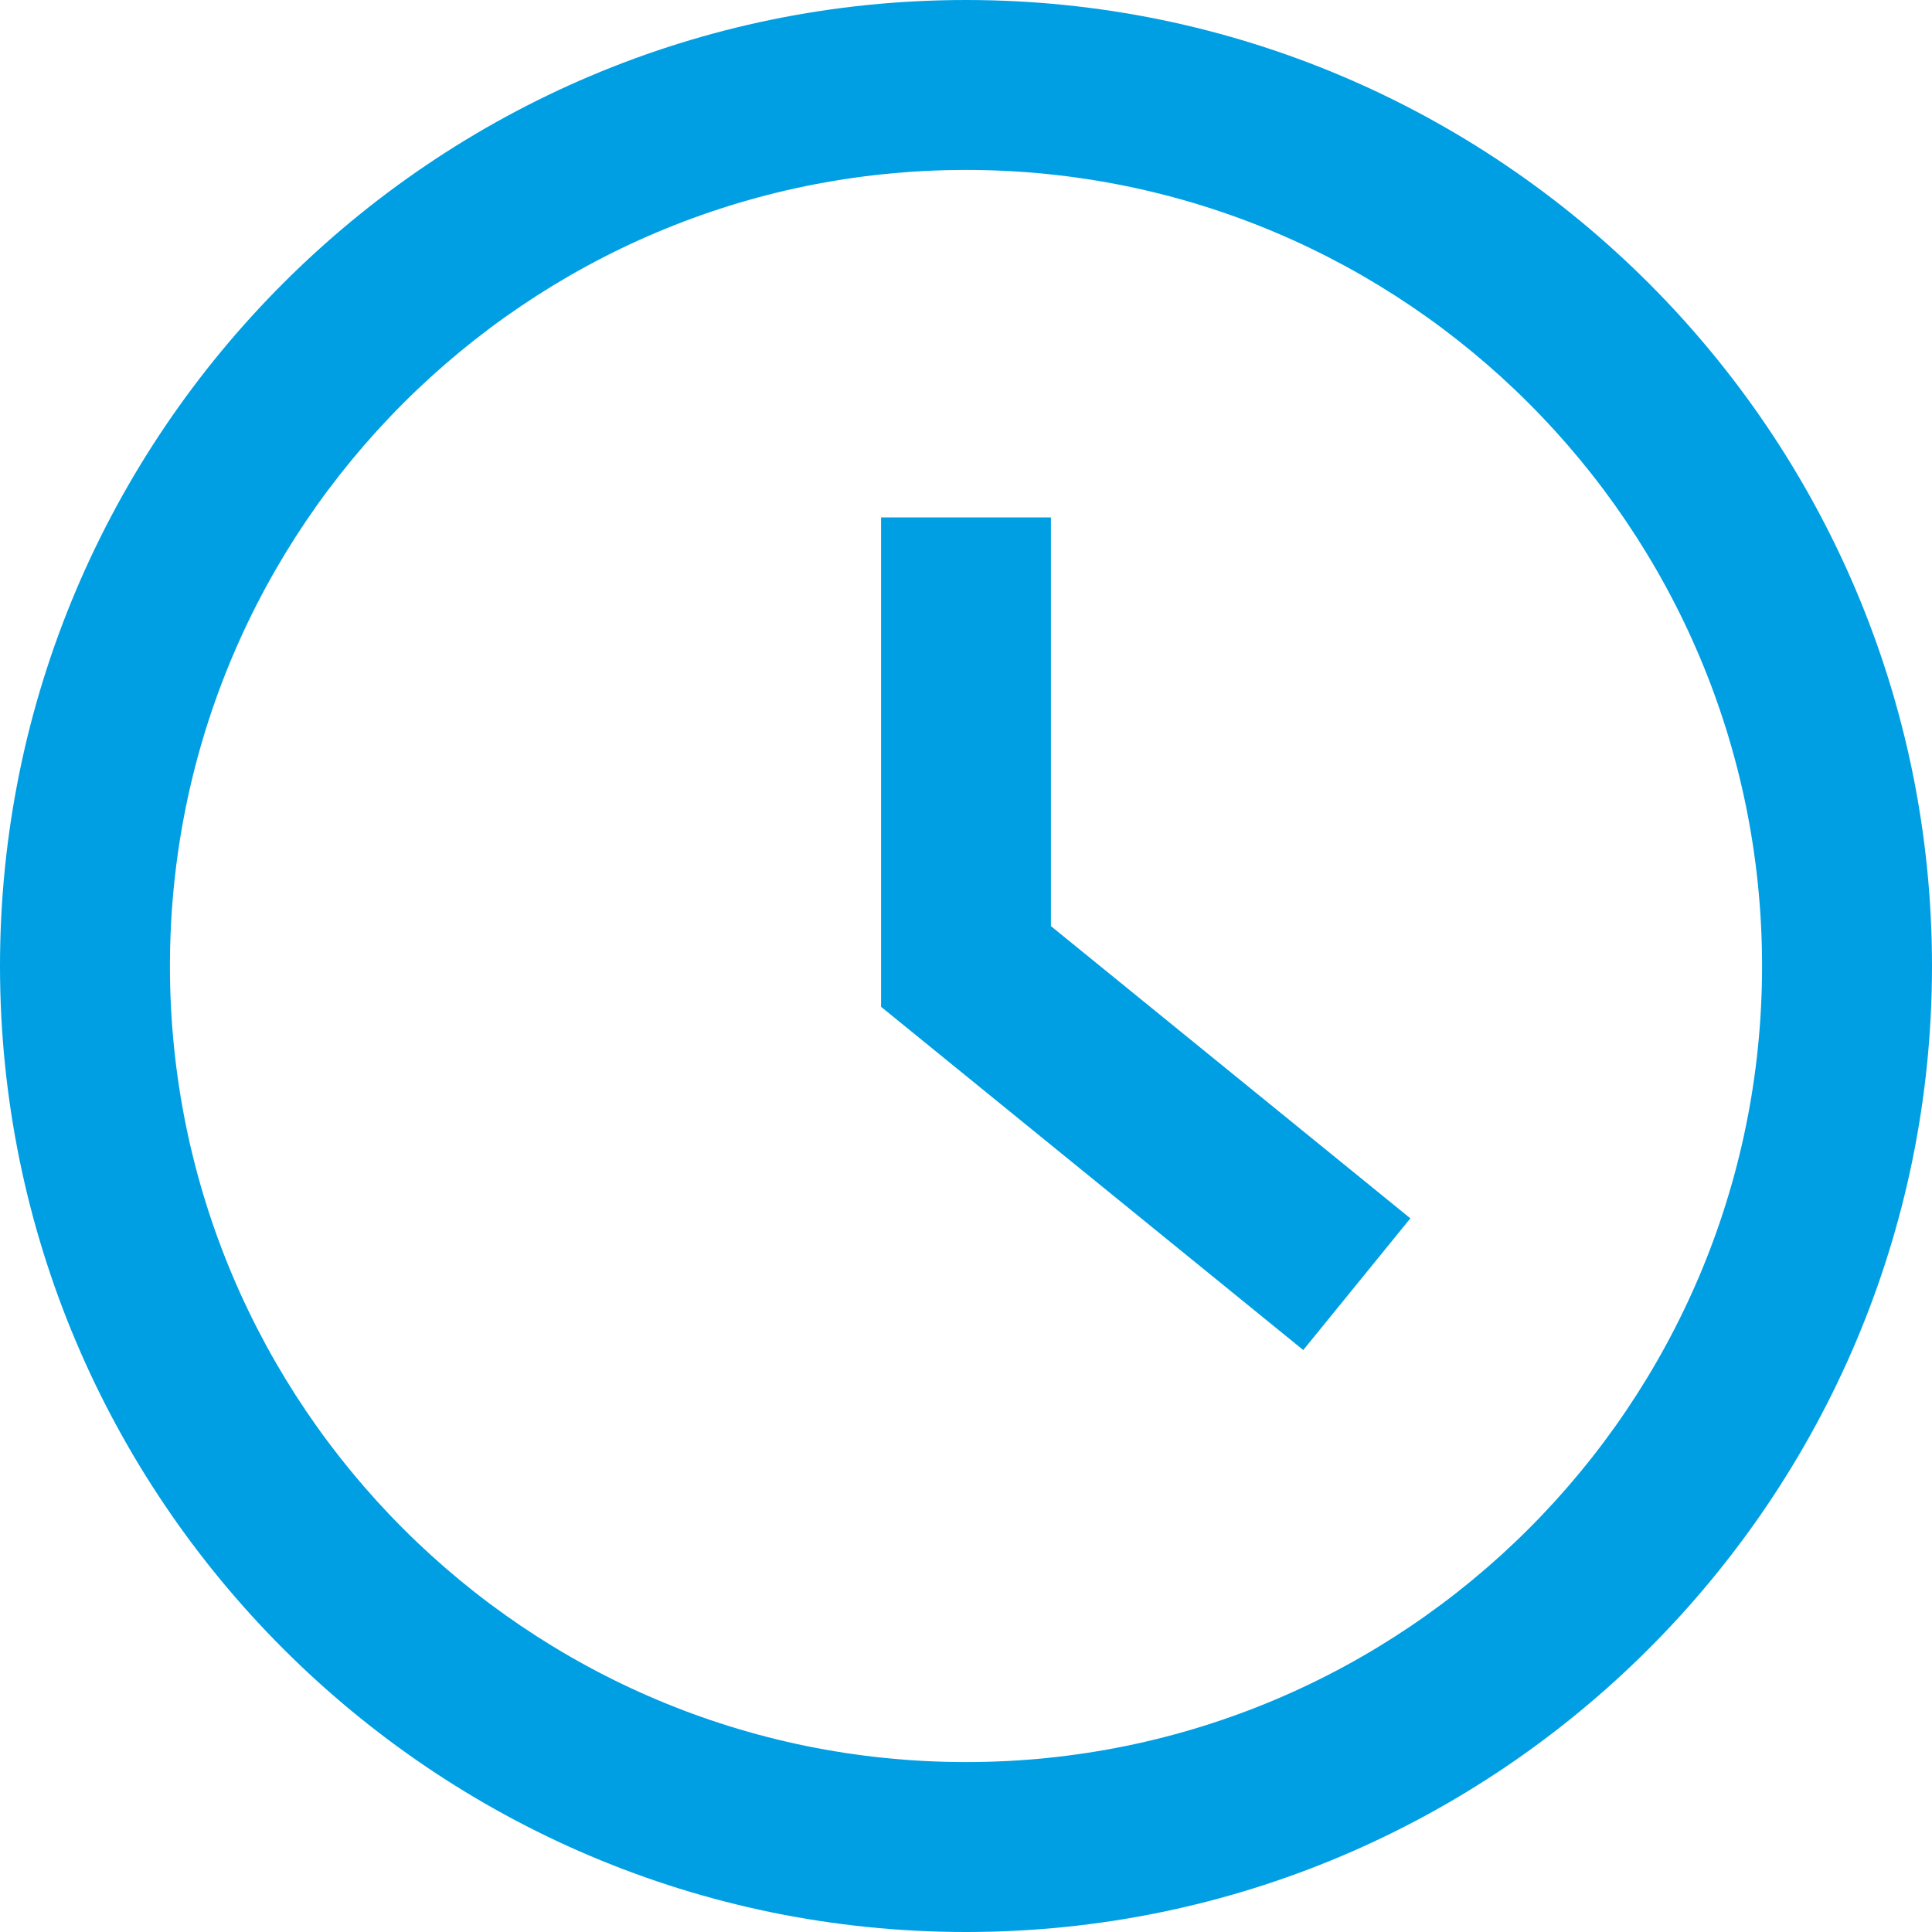
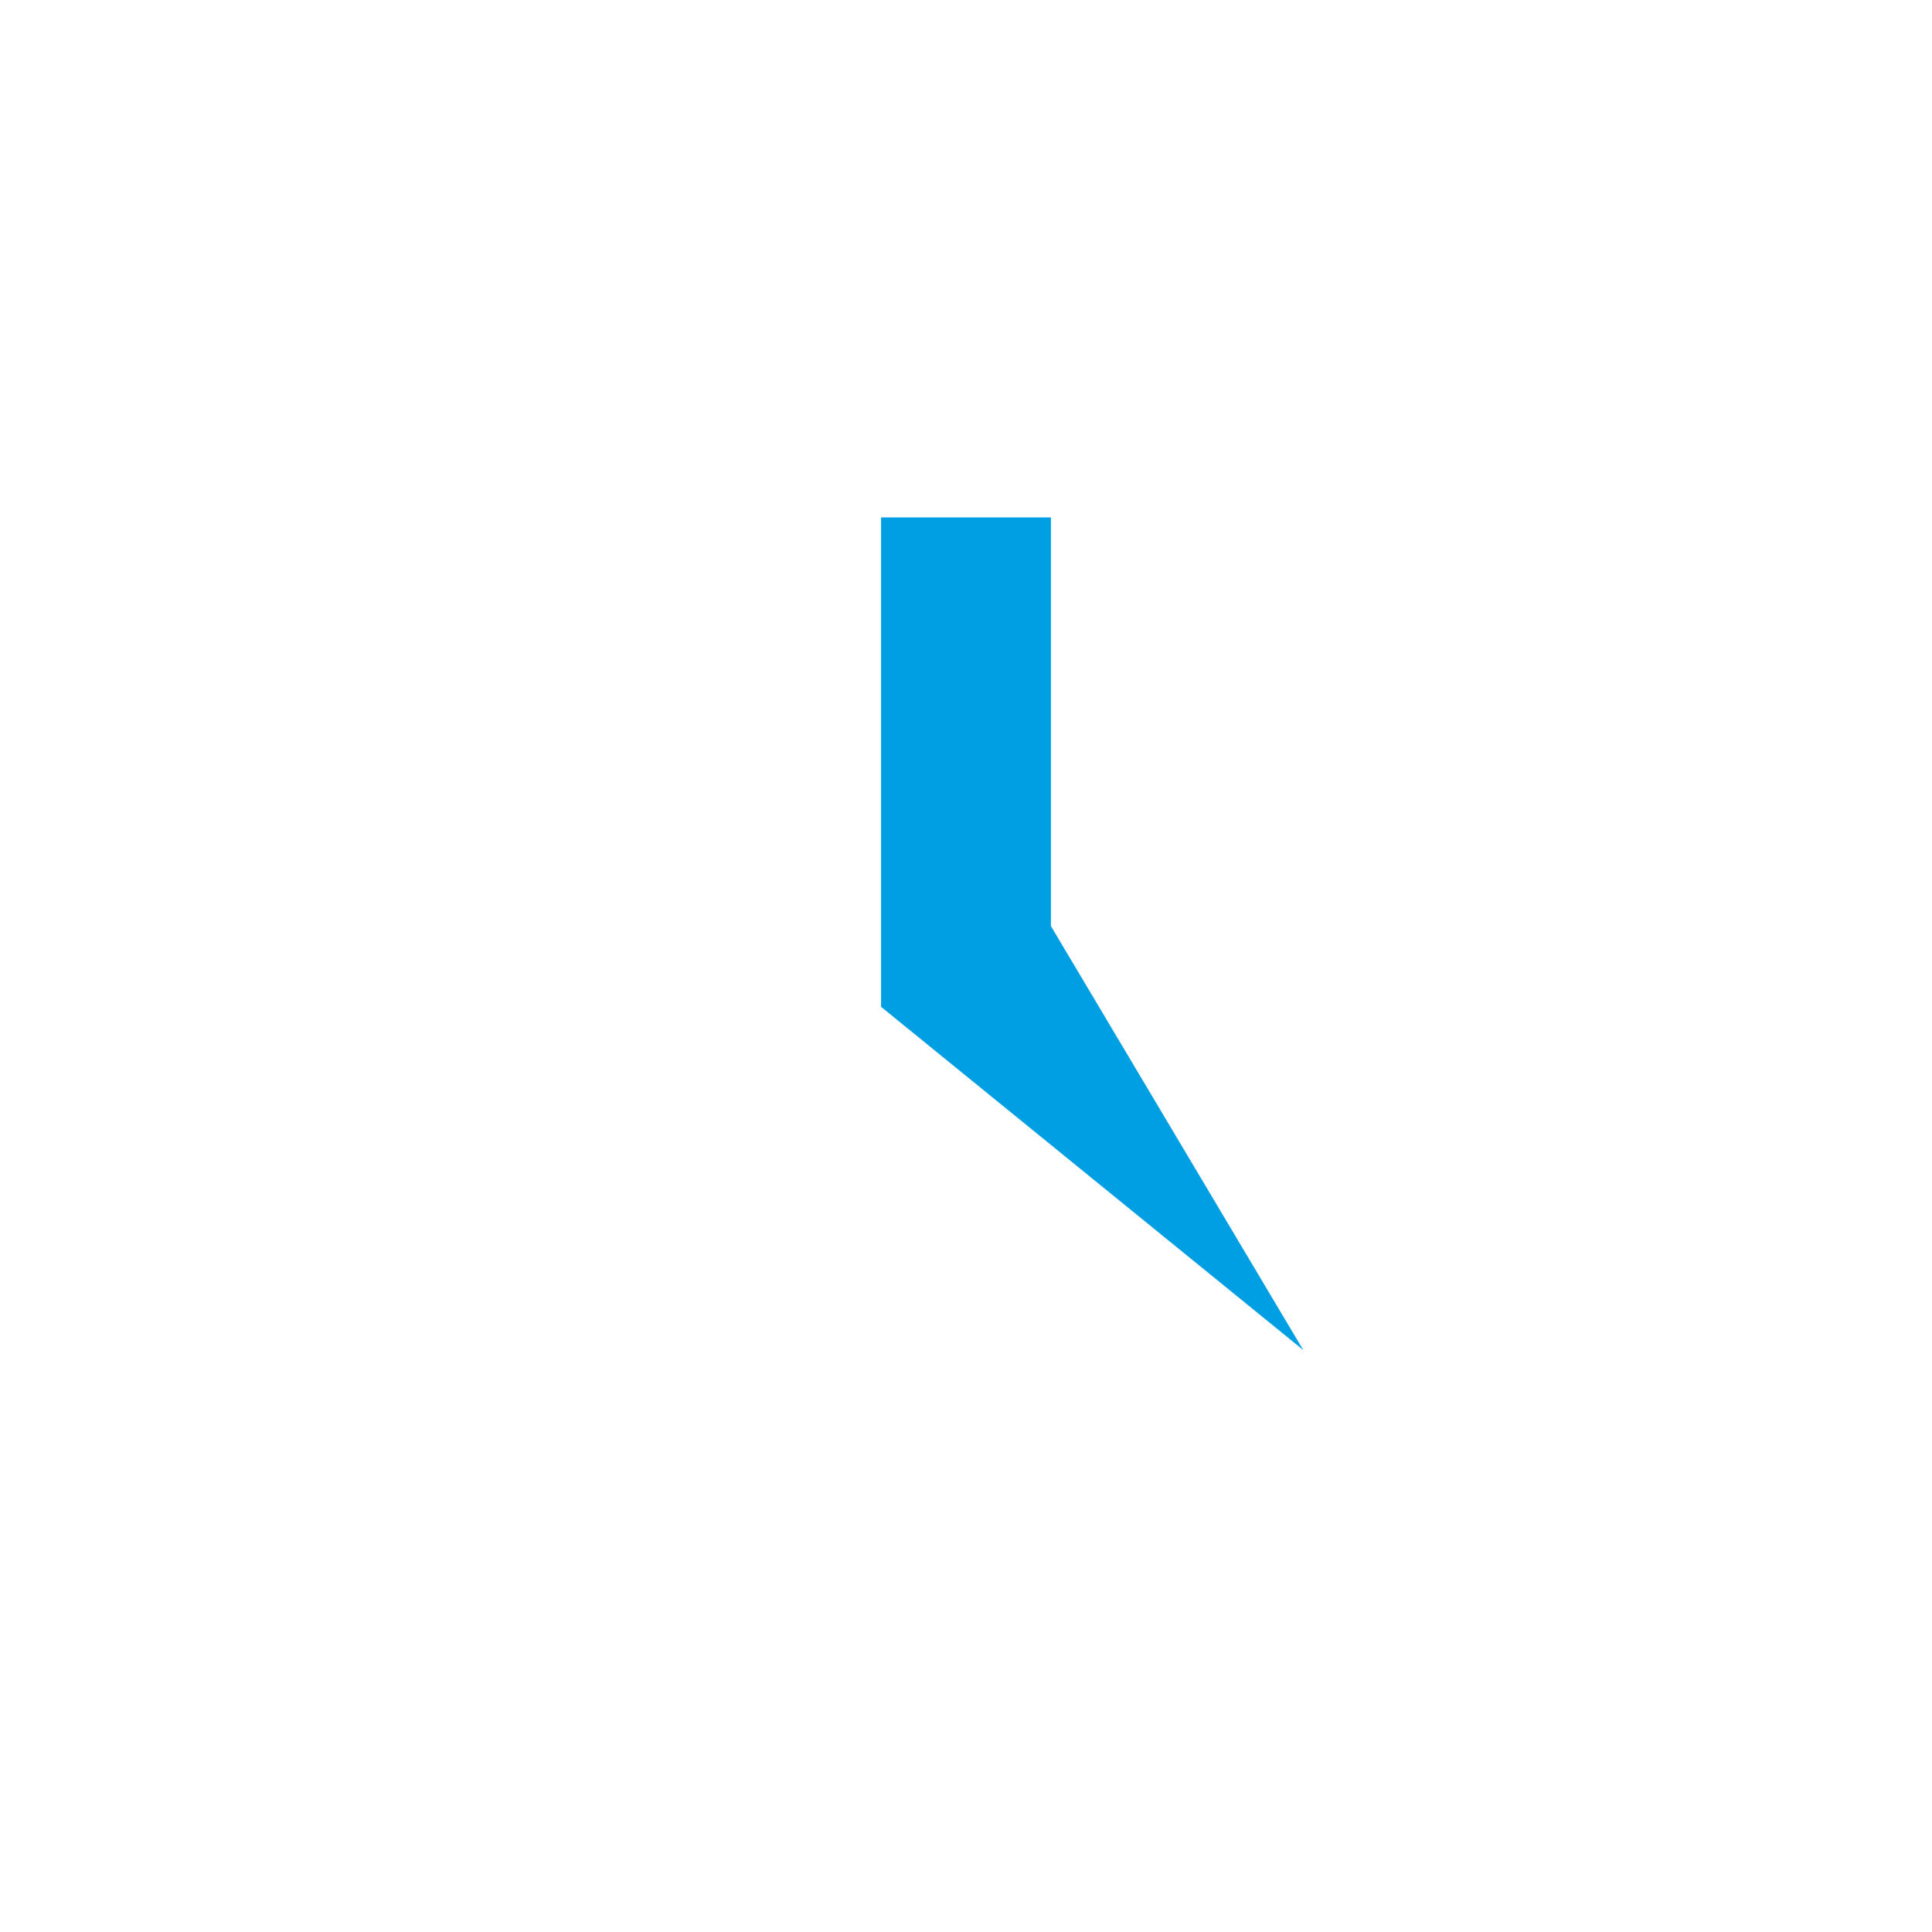
<svg xmlns="http://www.w3.org/2000/svg" width="23" height="23" viewBox="0 0 23 23" fill="none">
  <g clip-path="url(#clip0_1354_264)">
-     <path d="M11.5 23C5.158 23 0 17.842 0 11.5C0 5.158 5.158 0 11.5 0C17.842 0 23 5.158 23 11.5C23 17.842 17.842 23 11.5 23ZM11.5 2.023C6.271 2.023 2.023 6.271 2.023 11.5C2.023 16.729 6.271 20.977 11.5 20.977C16.729 20.977 20.977 16.729 20.977 11.5C20.977 6.271 16.729 2.023 11.5 2.023Z" fill="#009FE3" />
-     <path d="M15.515 16.072L10.489 11.986V6.16H12.511V11.025L16.79 14.504L15.515 16.072Z" fill="#009FE3" />
+     <path d="M15.515 16.072L10.489 11.986V6.16H12.511V11.025L15.515 16.072Z" fill="#009FE3" />
  </g>
  <defs>
    <clipPath id="clip0_1354_264">
      <rect width="23" height="23" fill="white" />
    </clipPath>
  </defs>
</svg>